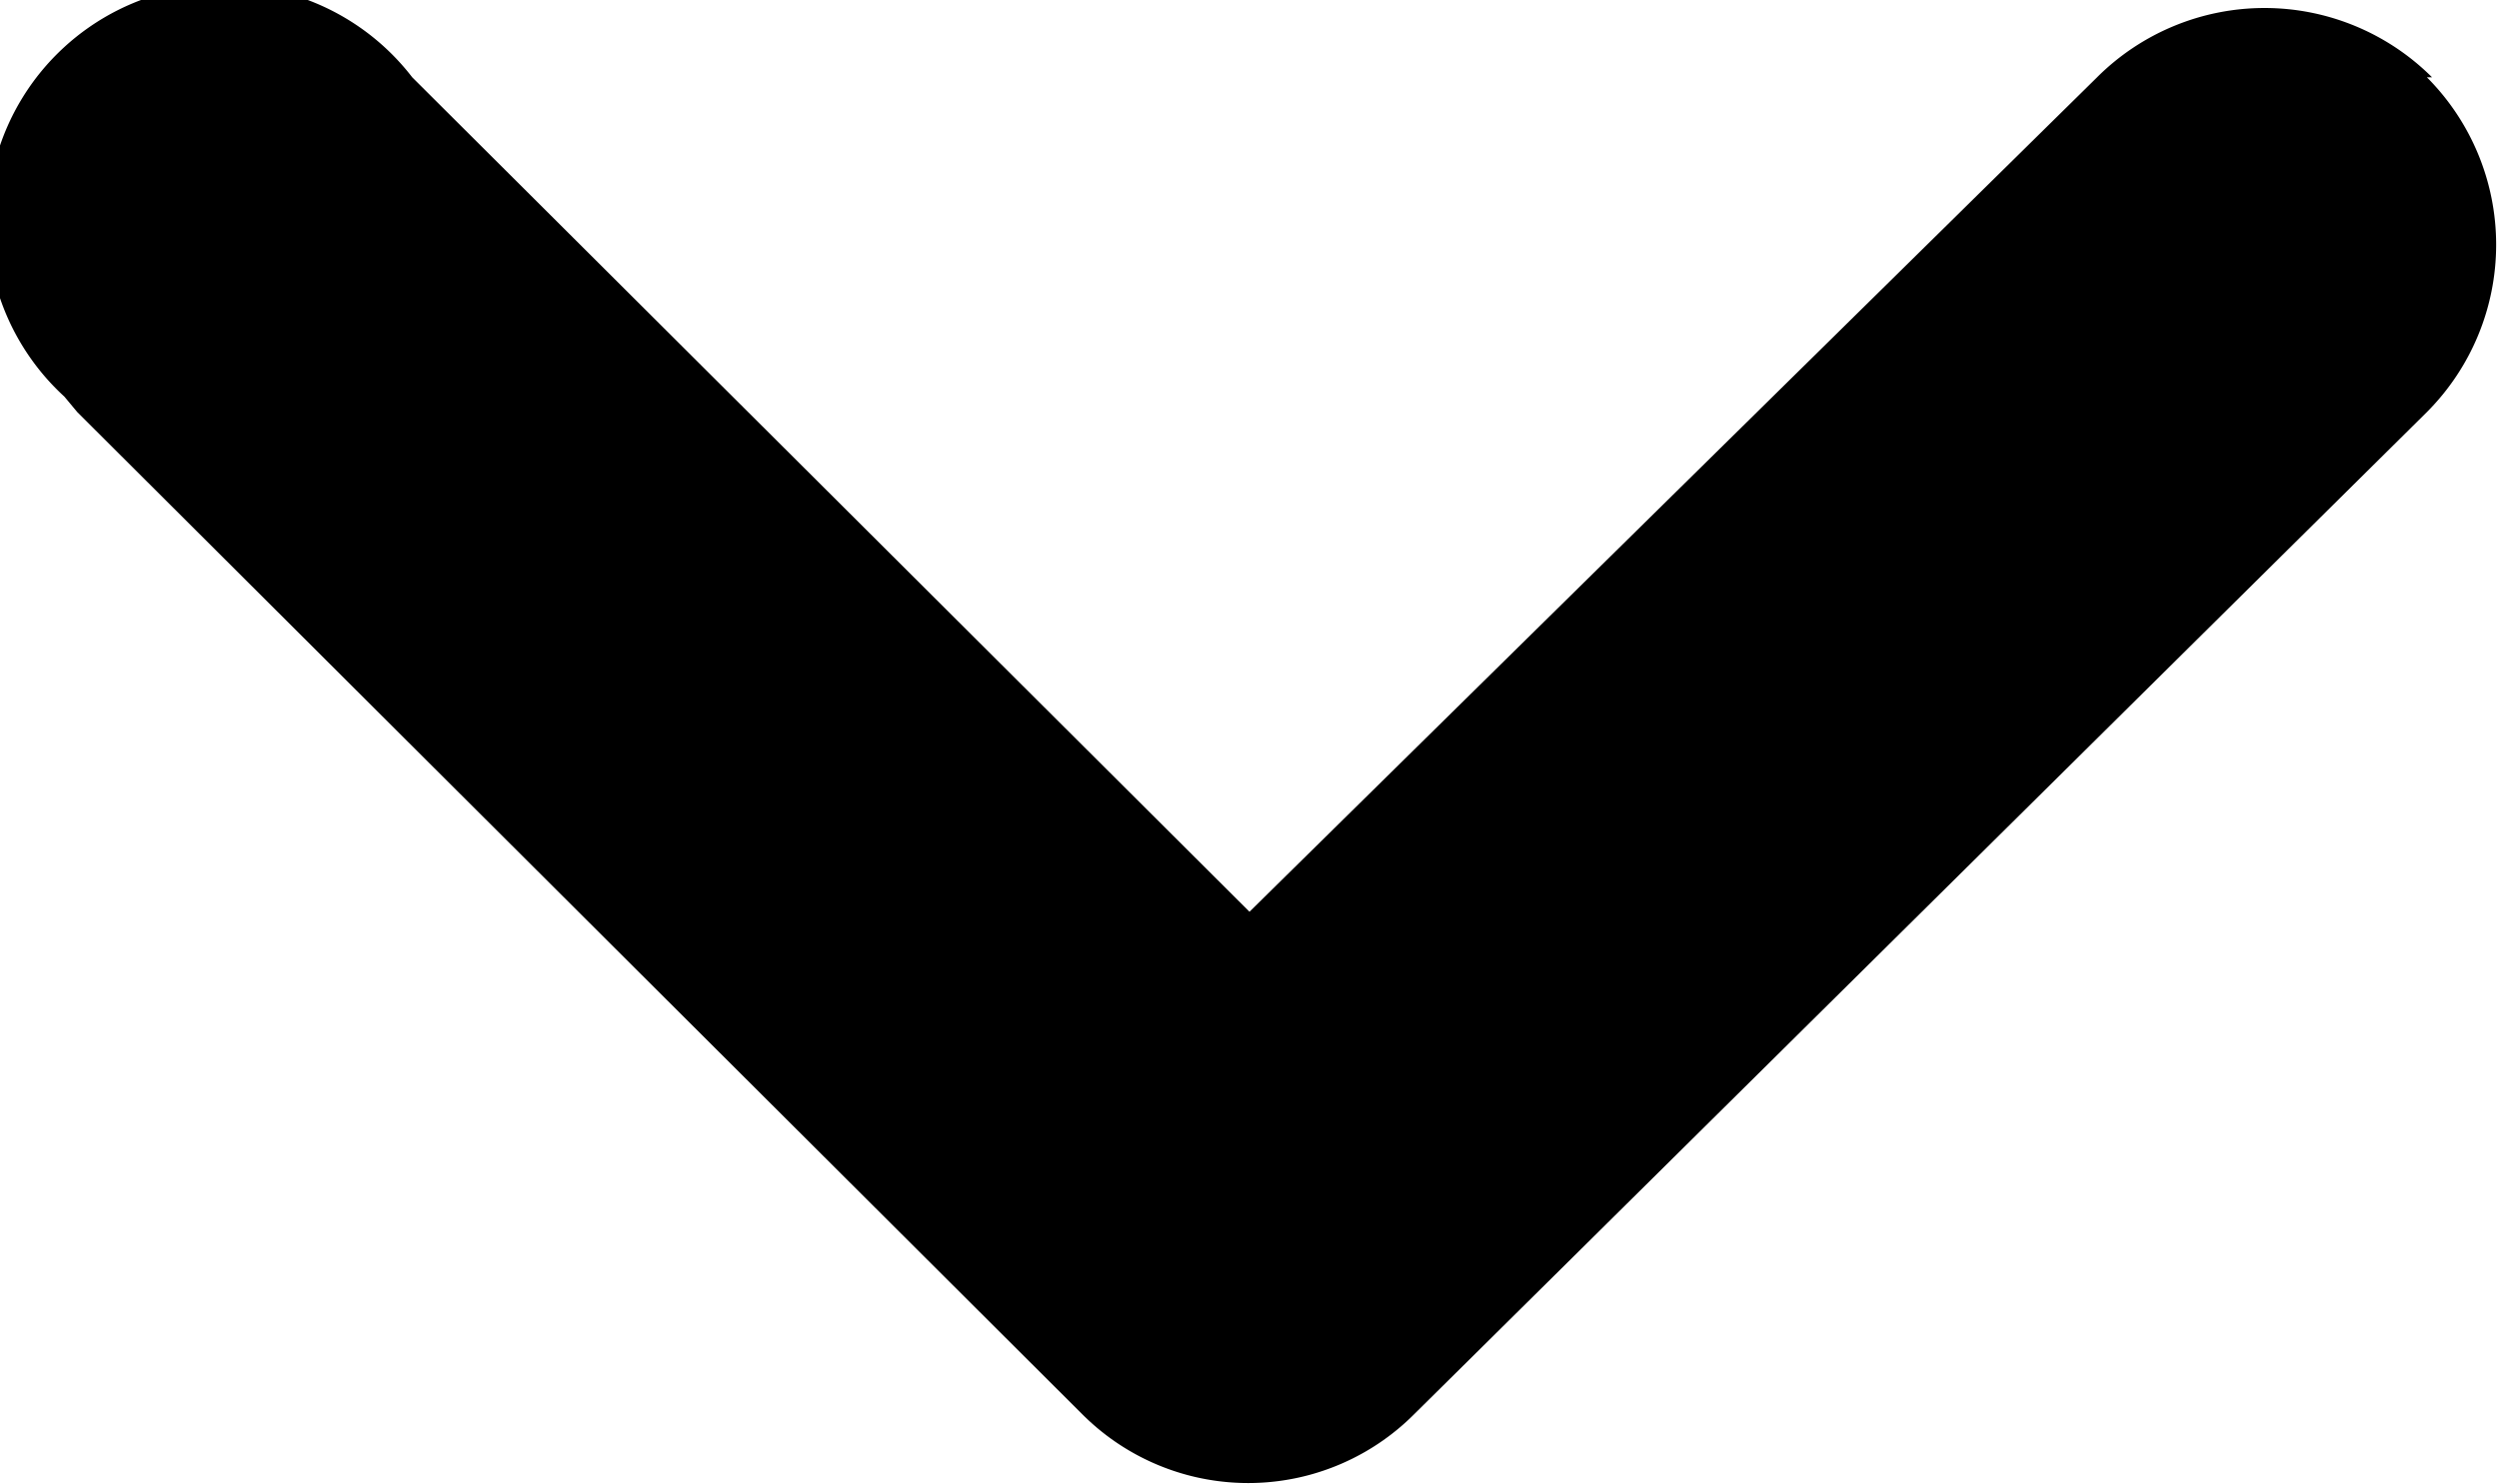
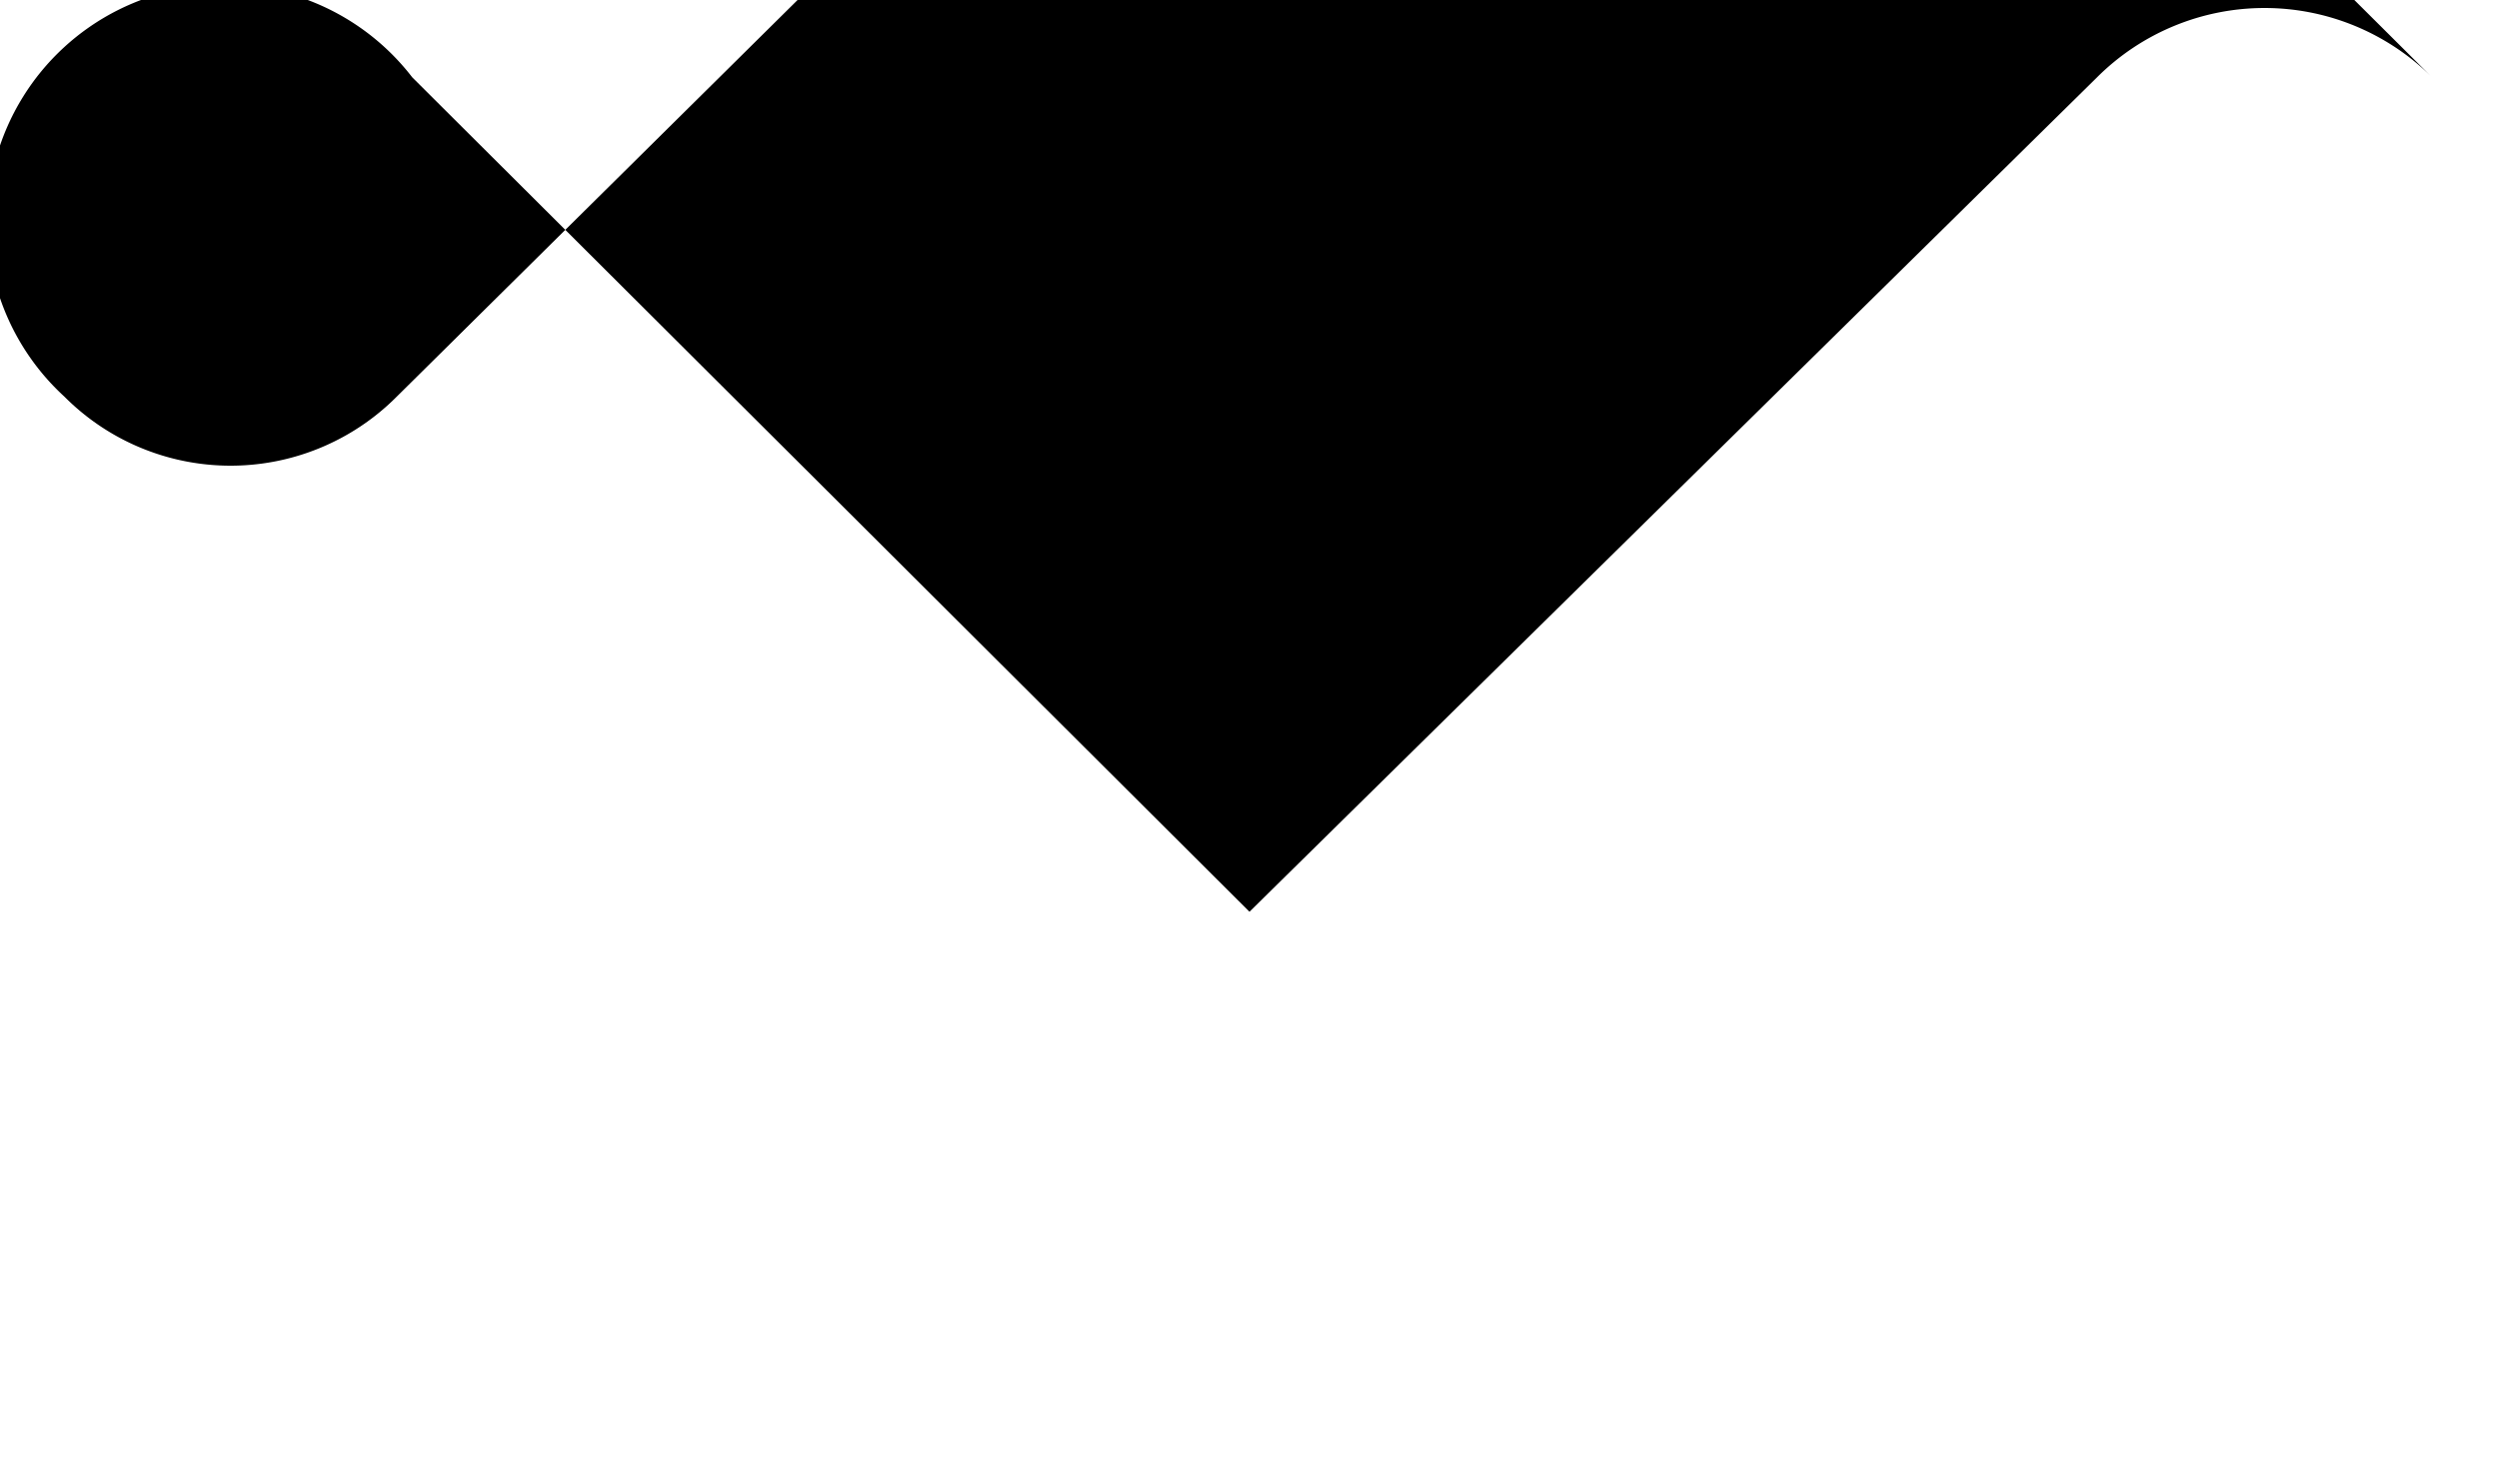
<svg xmlns="http://www.w3.org/2000/svg" id="Calque_1" data-name="Calque 1" viewBox="0 0 9.7 5.76">
-   <path id="Tracé_1515" data-name="Tracé 1515" d="M302.11,418.62a.92.92,0,0,0-1.3,0l-3.29,3.24-3.25-3.24a.92.92,0,1,0-1.35,1.24l.05.06,3.9,3.89a.91.91,0,0,0,1.29,0h0l3.93-3.89a.92.92,0,0,0,0-1.3h0Z" transform="translate(-292.67 -418.32)" />
+   <path id="Tracé_1515" data-name="Tracé 1515" d="M302.11,418.62a.92.92,0,0,0-1.3,0l-3.29,3.24-3.25-3.24a.92.92,0,1,0-1.35,1.24a.91.91,0,0,0,1.29,0h0l3.93-3.89a.92.92,0,0,0,0-1.3h0Z" transform="translate(-292.67 -418.32)" />
</svg>